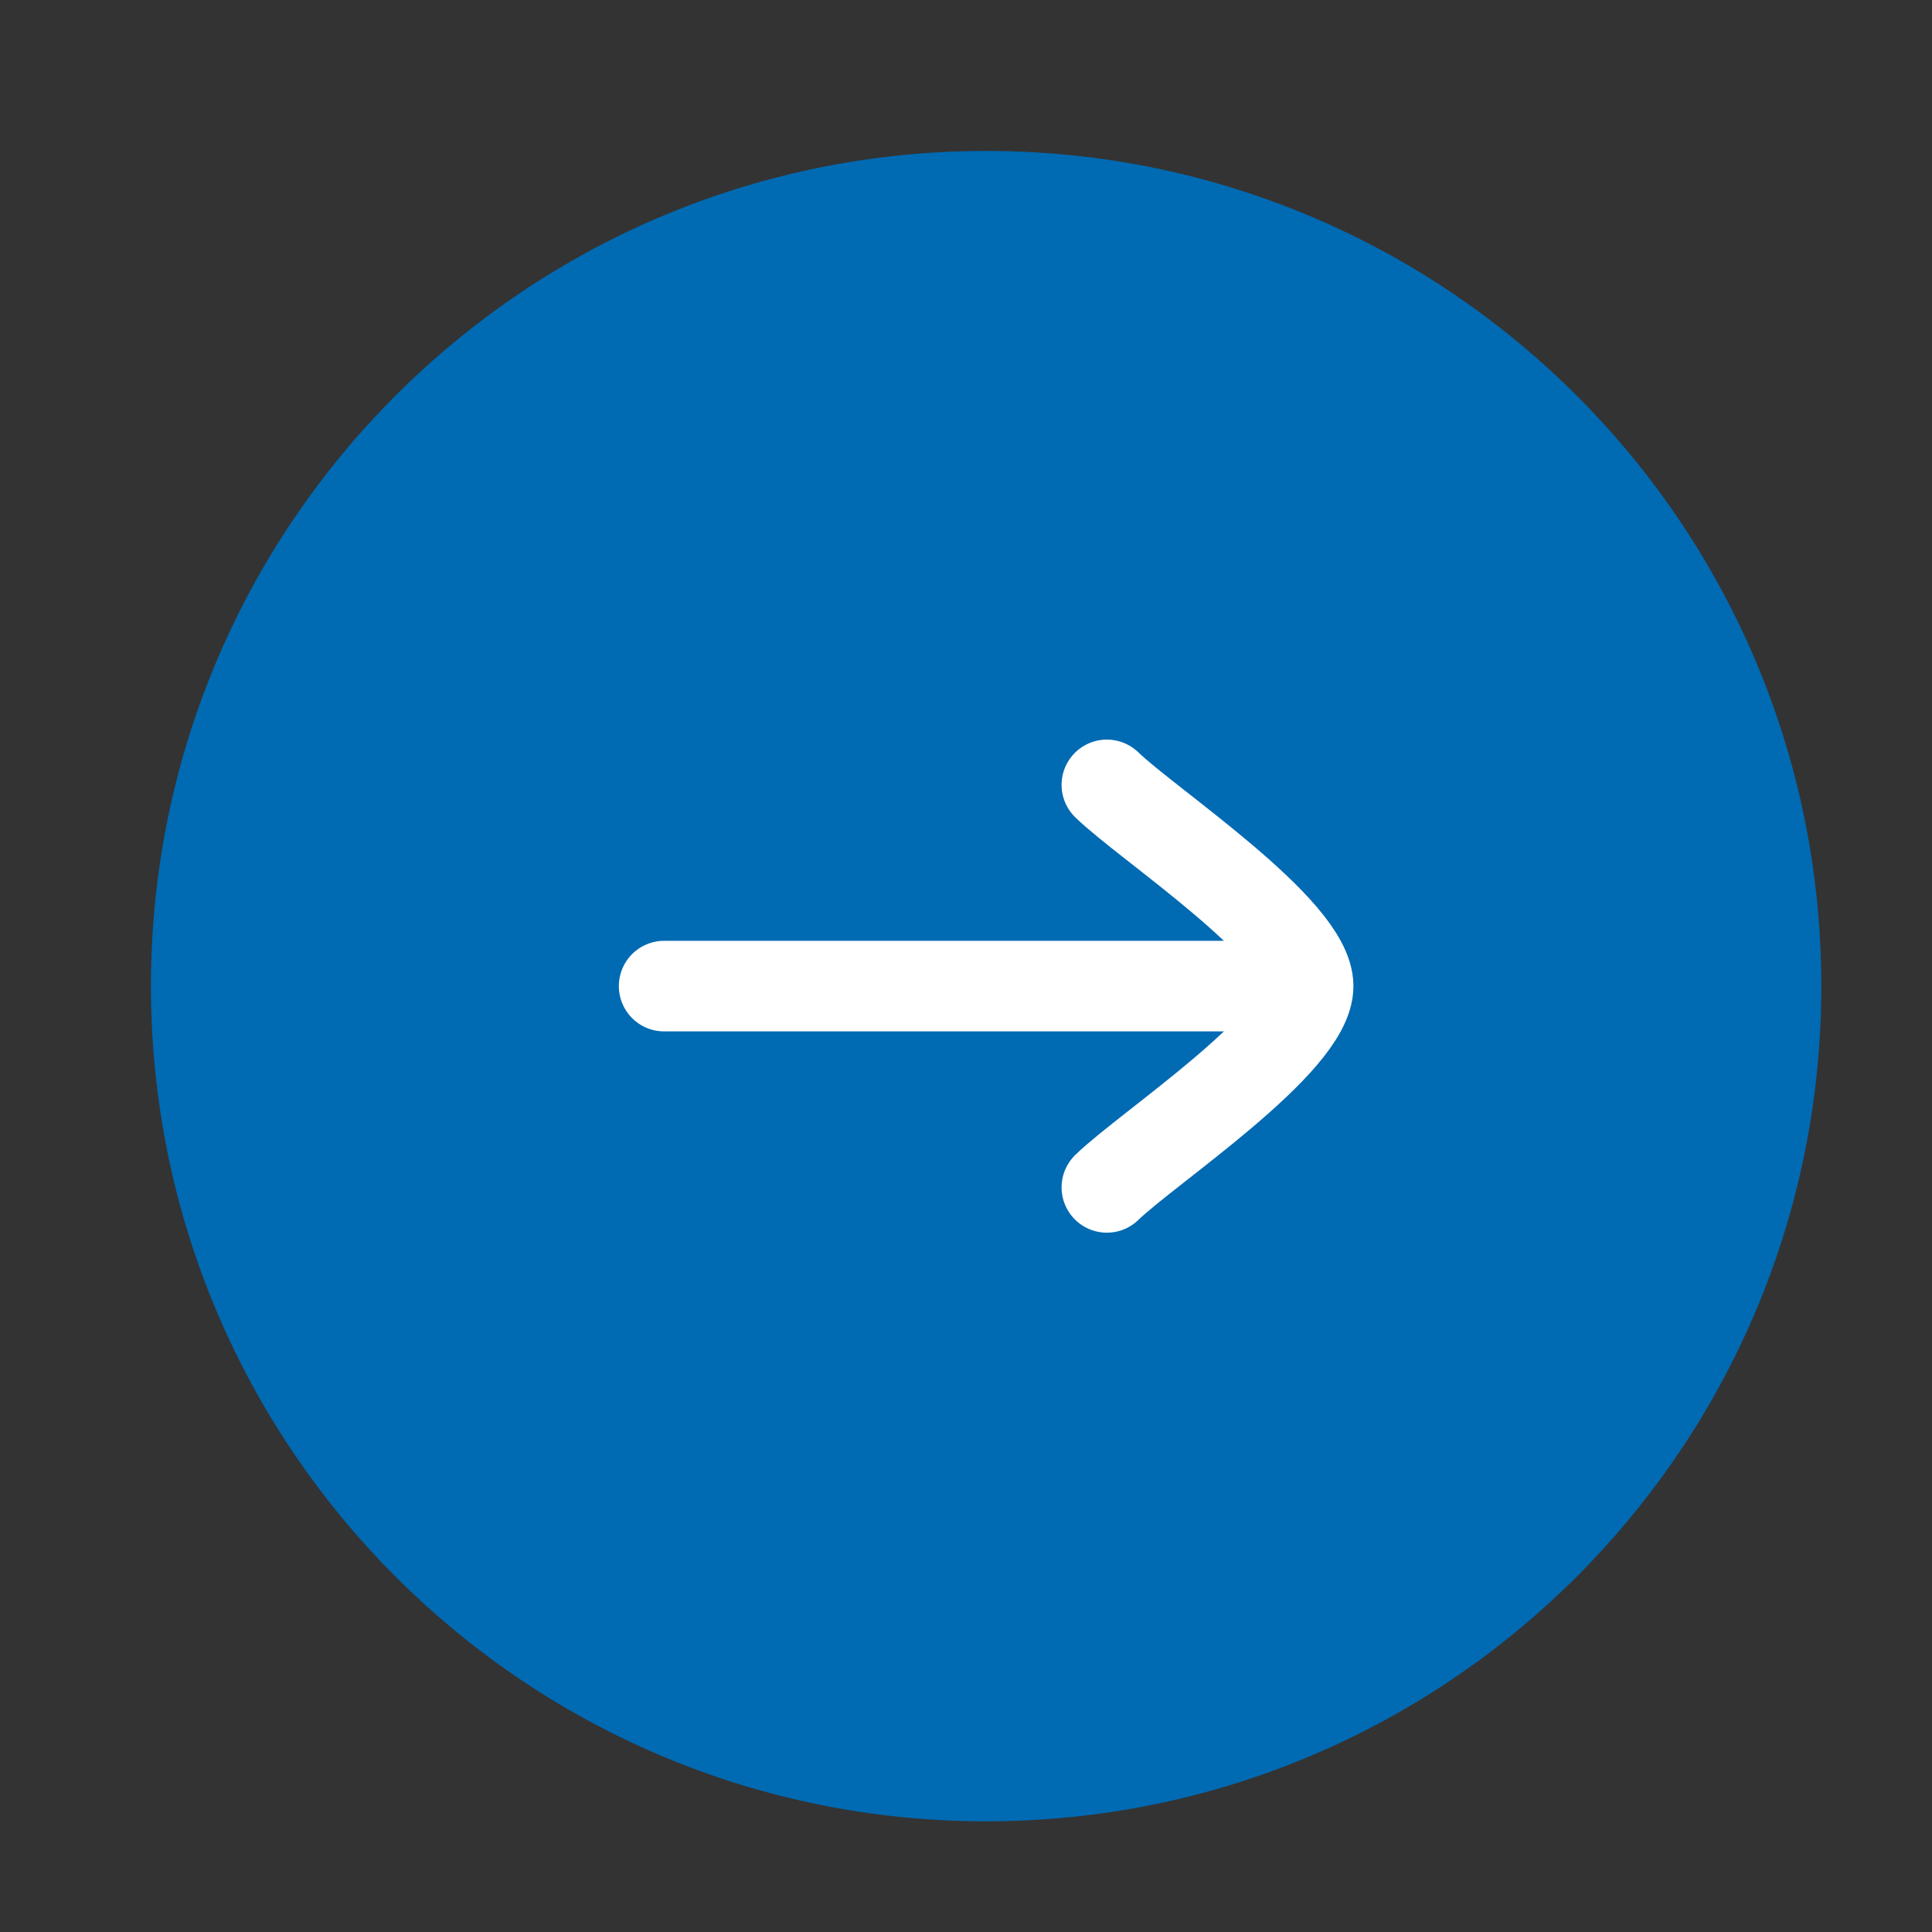
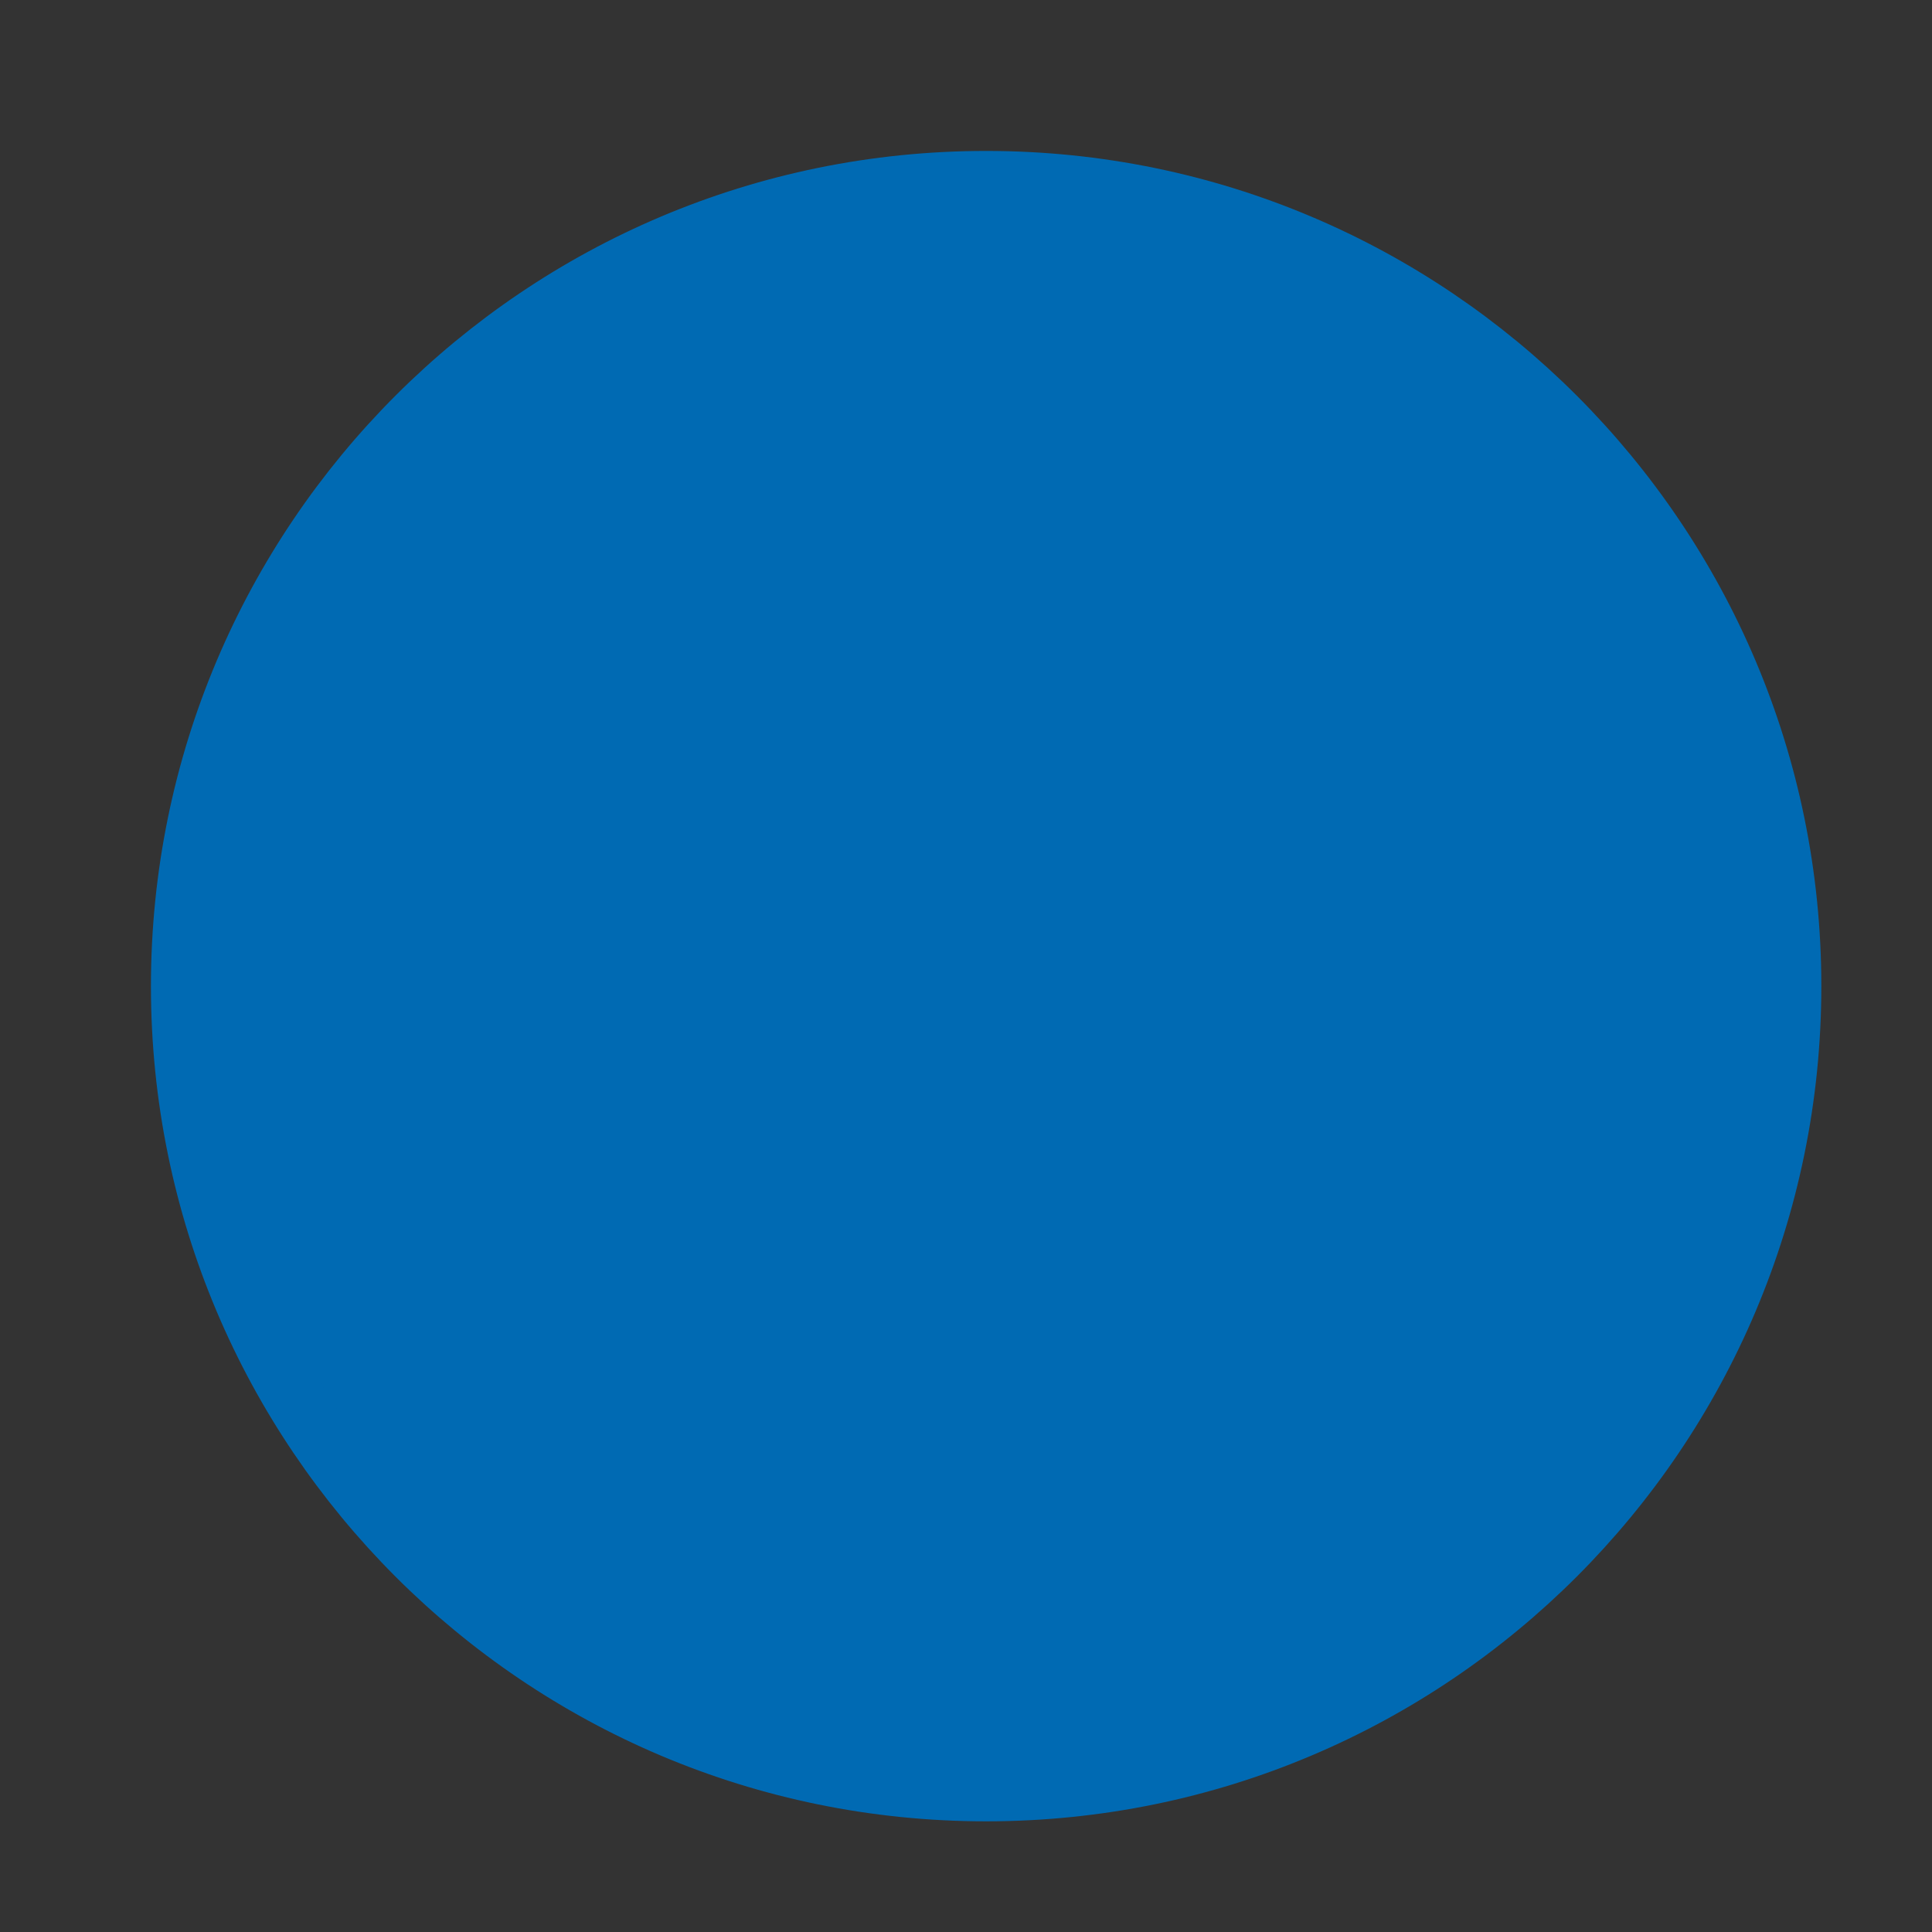
<svg xmlns="http://www.w3.org/2000/svg" width="32" height="32" viewBox="0 0 32 32" fill="none">
  <rect x="0" y="0" width="32" height="32" fill="#333333" stroke="none" />
  <path d="M16.333 29.667C23.697 29.667 29.667 23.697 29.667 16.333C29.667 8.97 23.697 3 16.333 3C8.97 3 3 8.97 3 16.333C3 23.697 8.97 29.667 16.333 29.667Z" fill="#006AB3" stroke="#006AB3" stroke-linecap="round" stroke-linejoin="round" />
-   <path d="M21.667 16.333L11 16.333M21.667 16.333C21.667 17.267 19.008 19.011 18.333 19.667M21.667 16.333C21.667 15.4 19.008 13.656 18.333 13" stroke="white" stroke-width="1.5" stroke-linecap="round" stroke-linejoin="round" />
</svg>